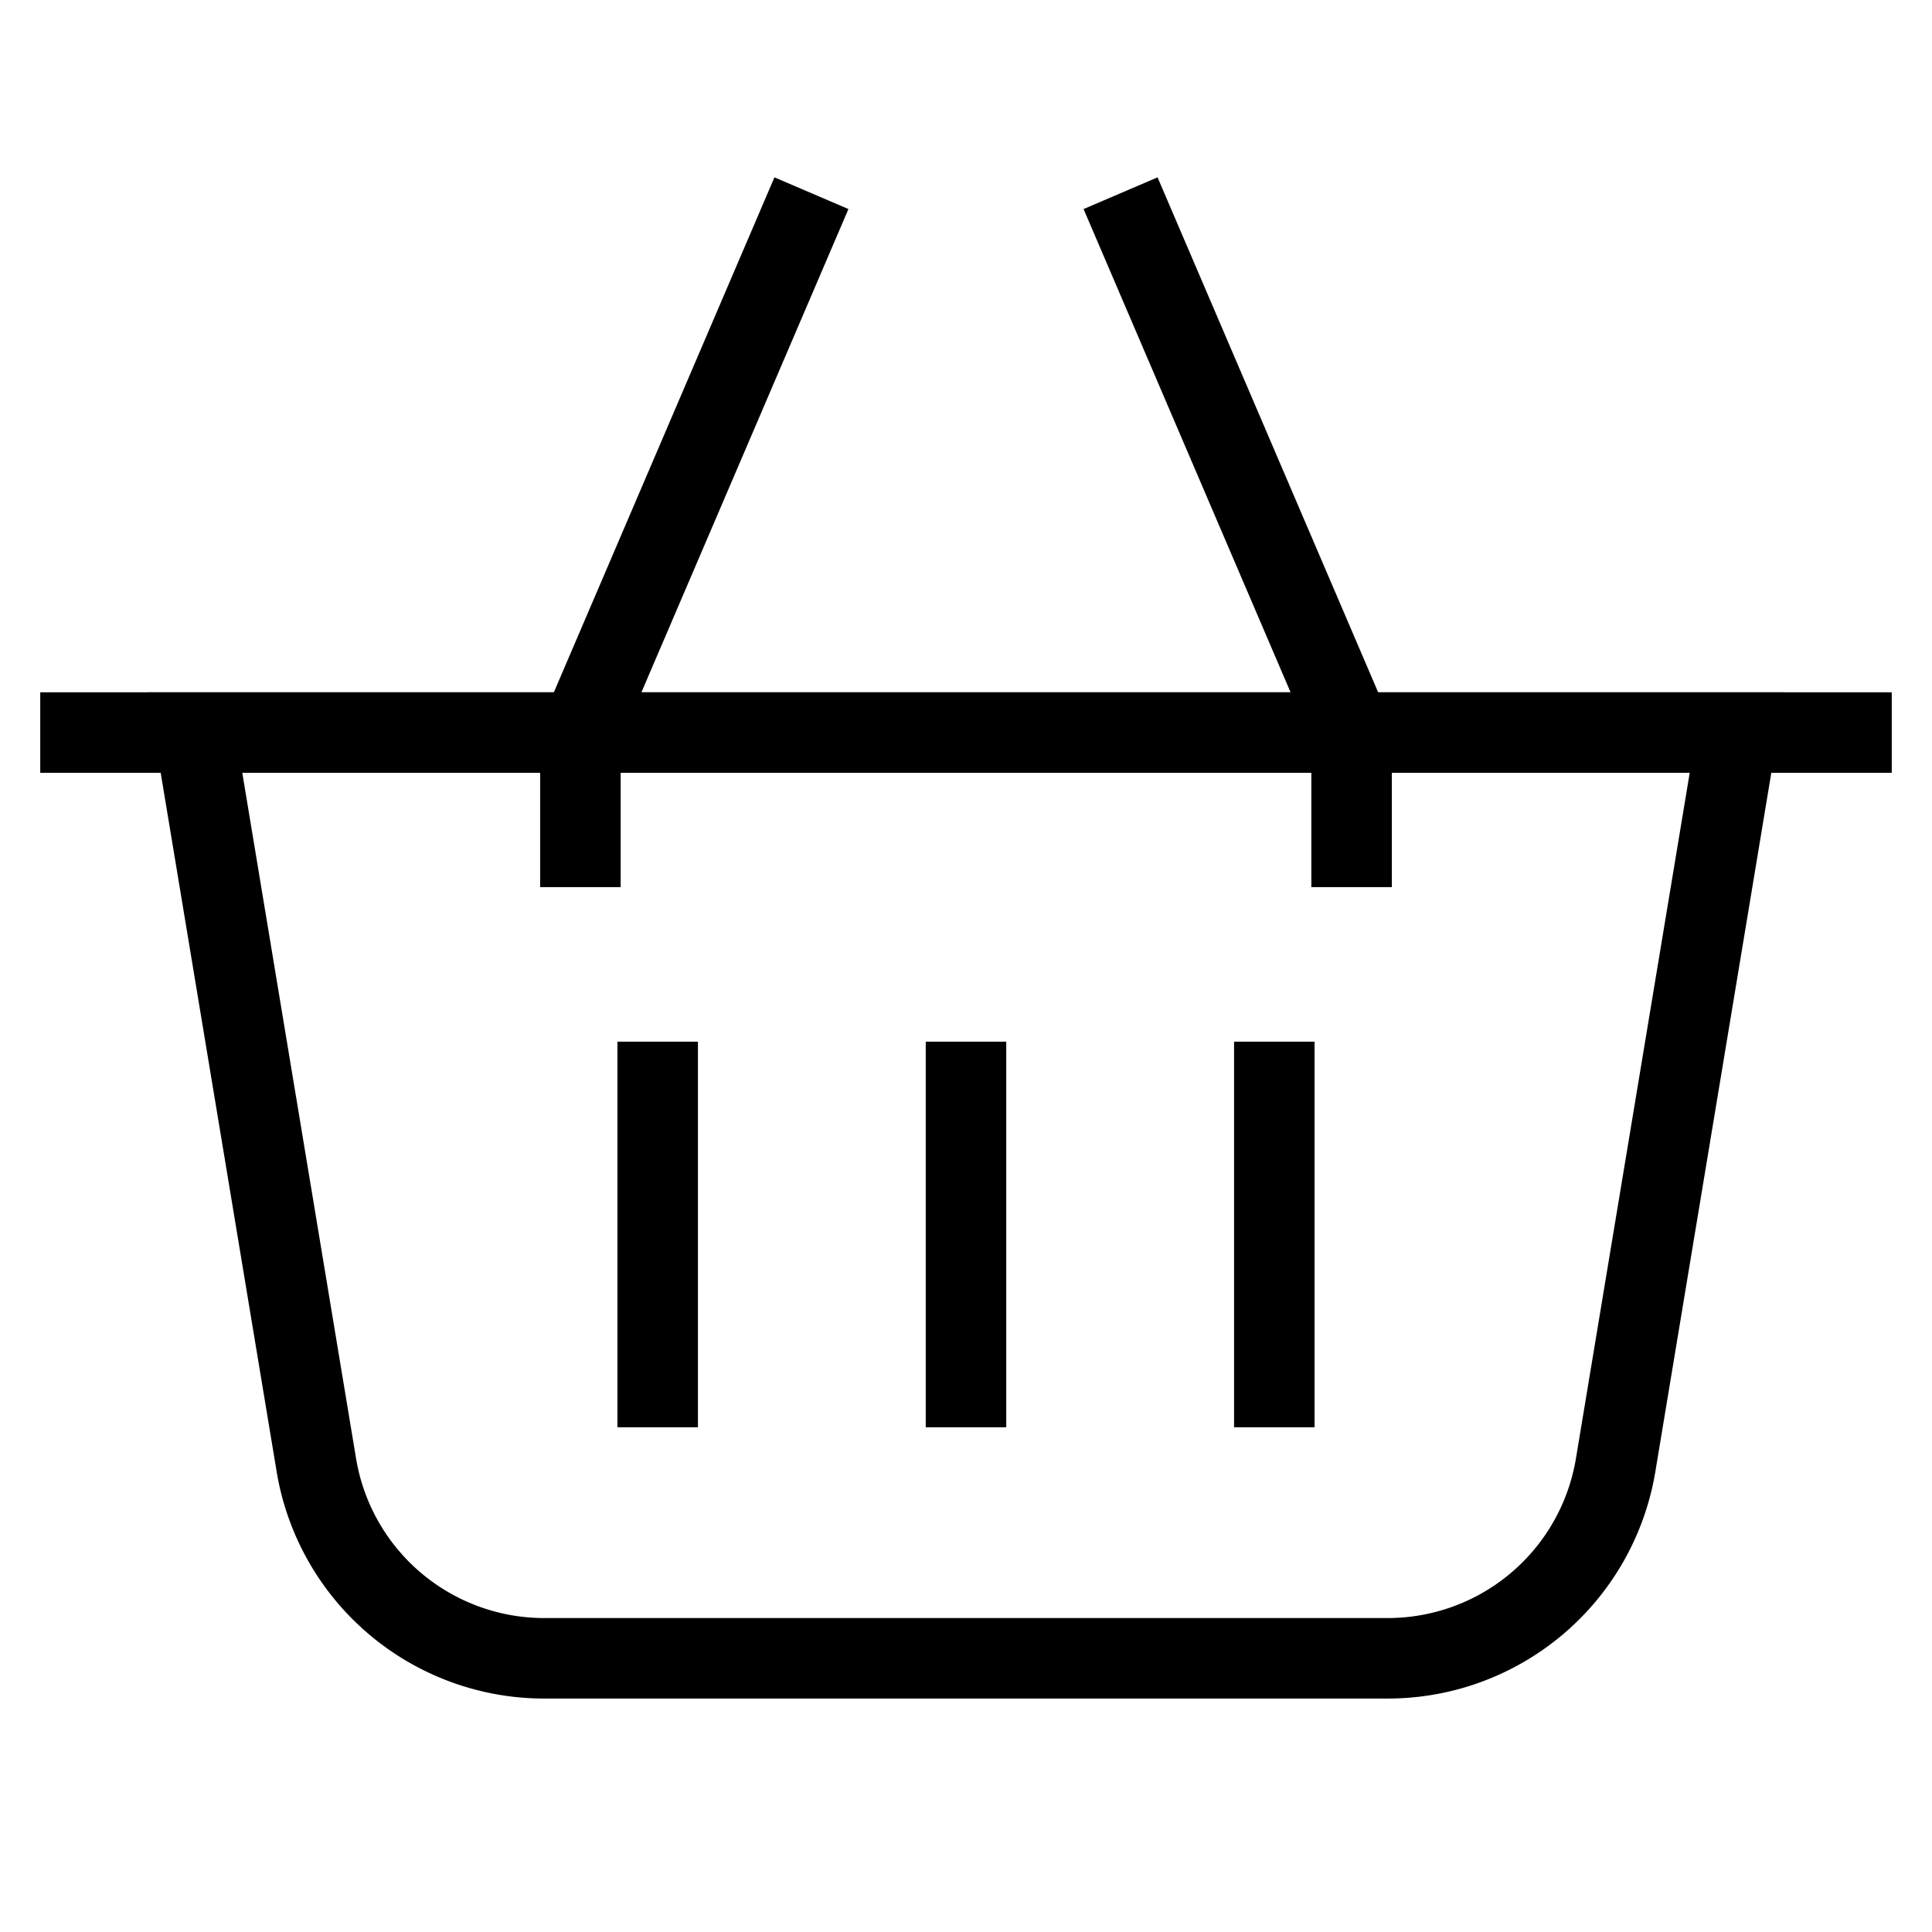
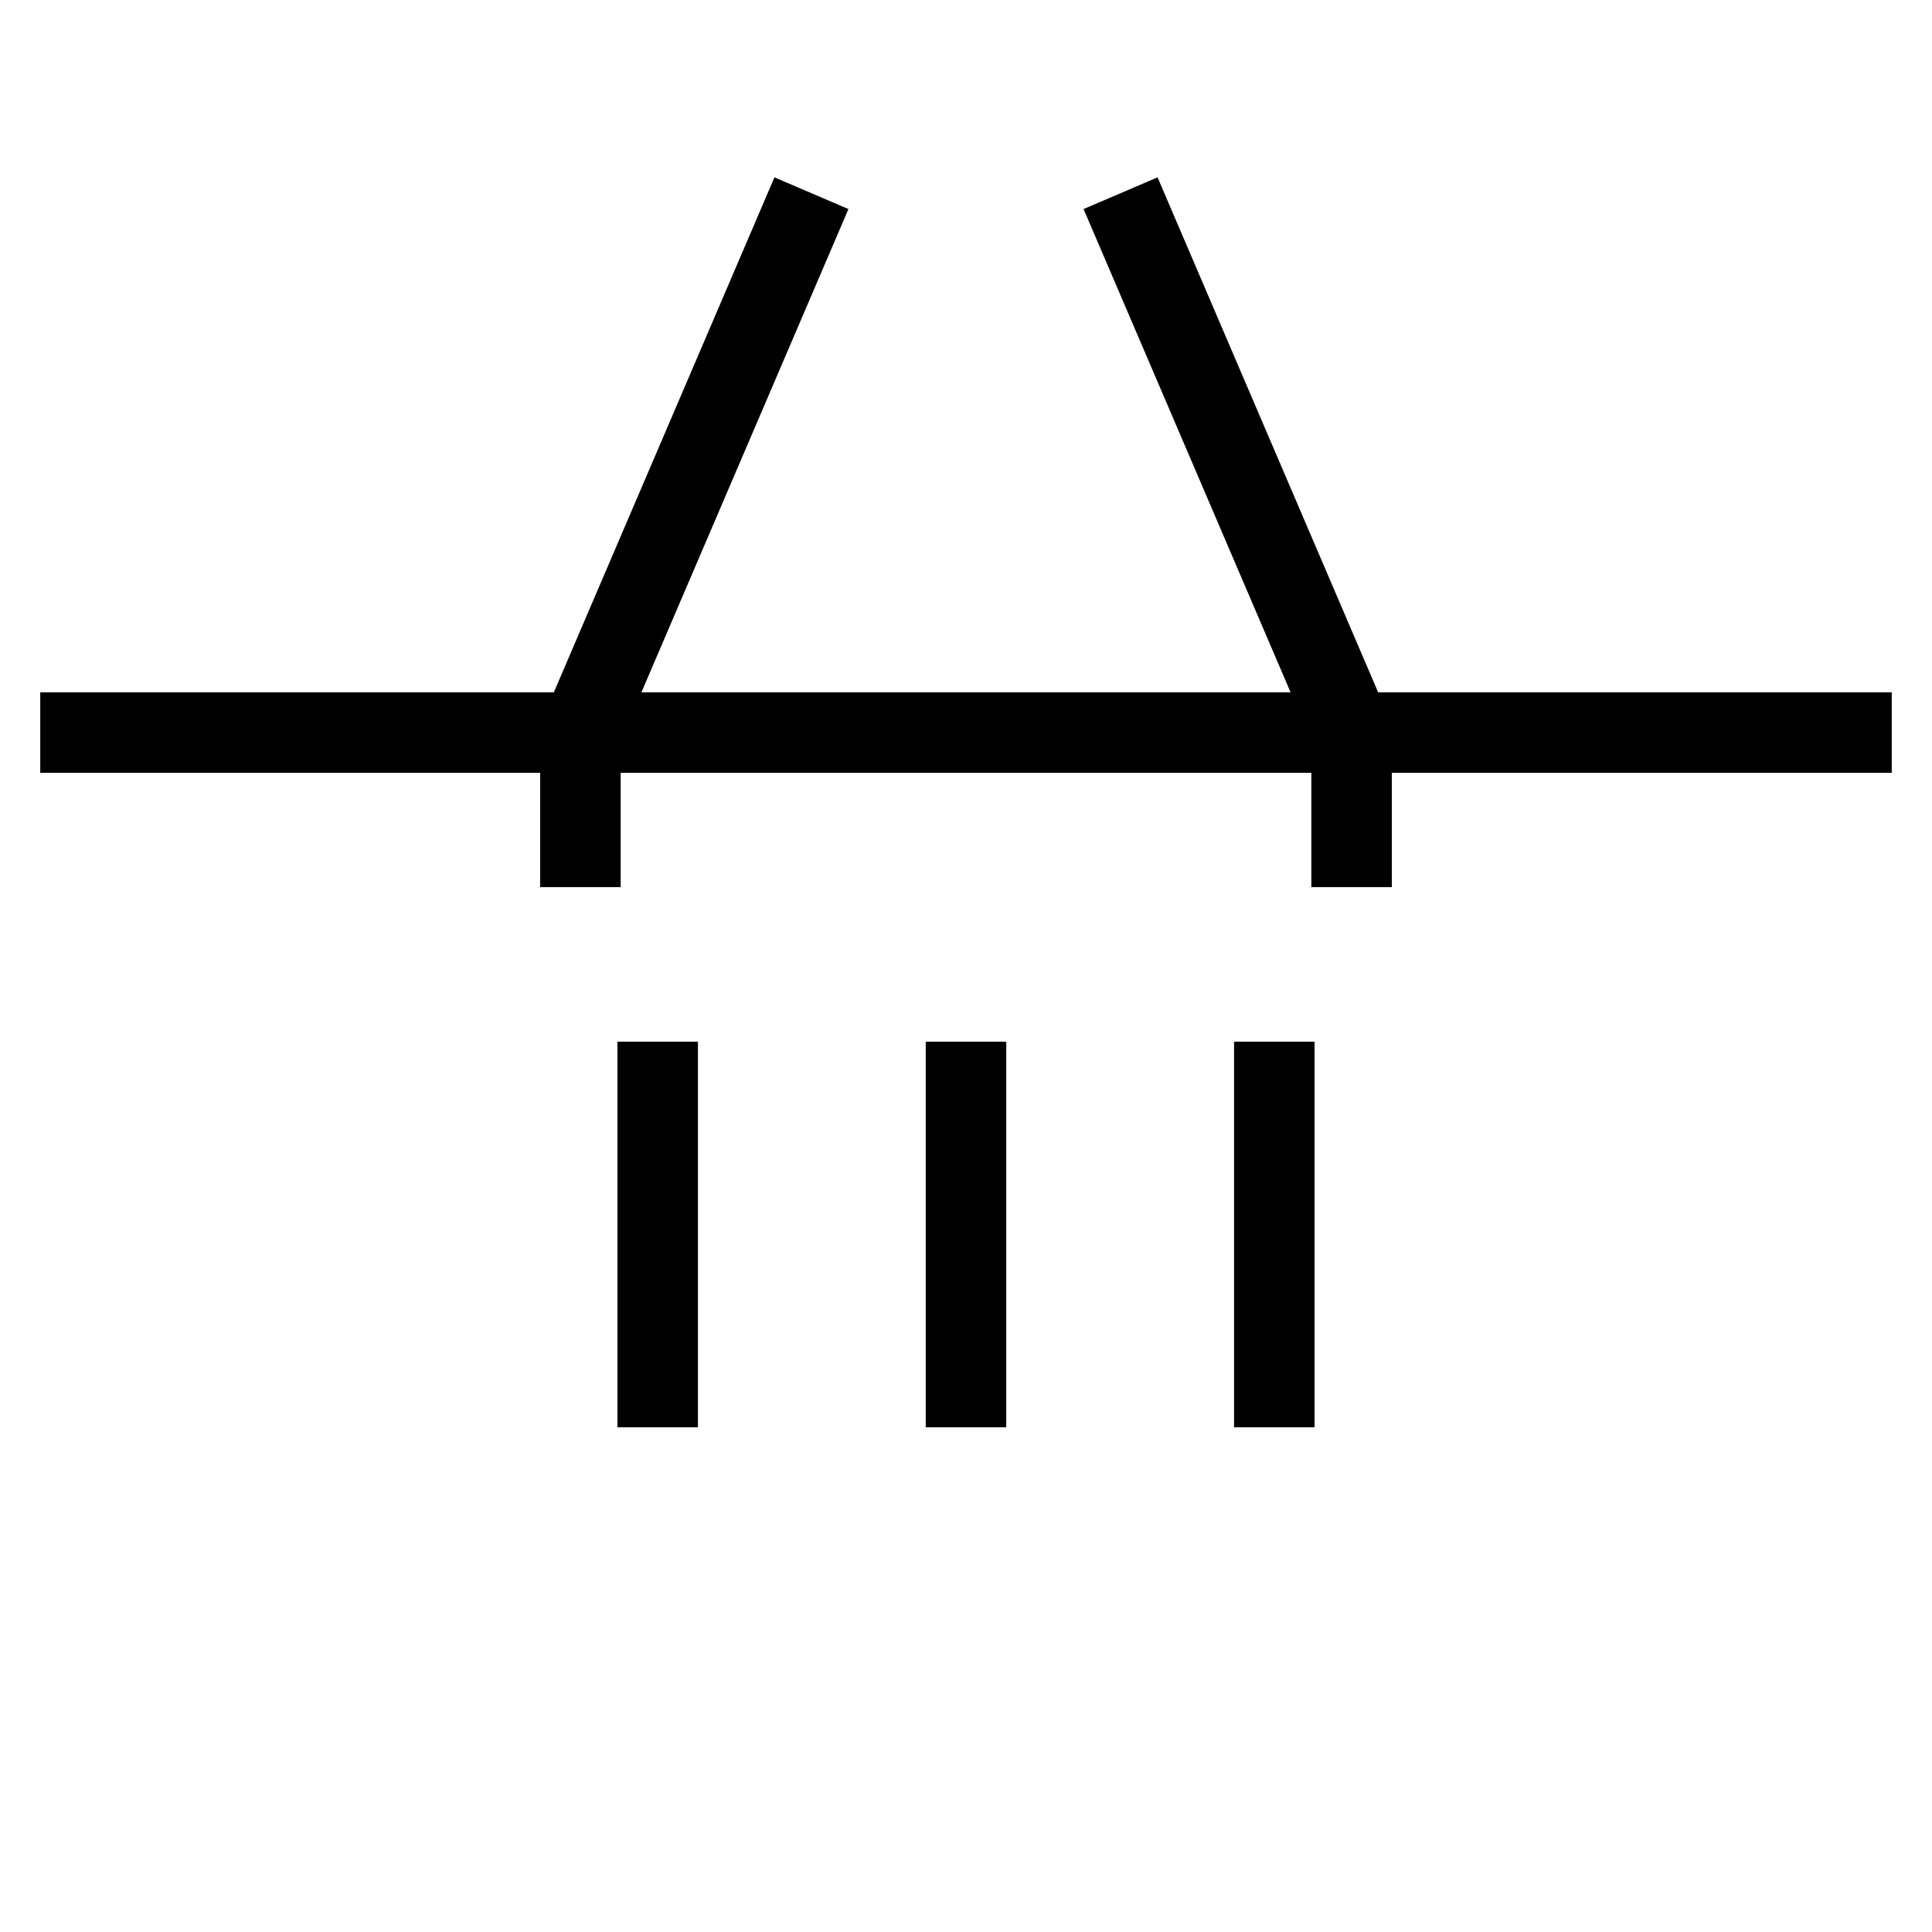
<svg xmlns="http://www.w3.org/2000/svg" id="basket" viewBox="0 0 24 24" stroke-width="1" width="48" height="48">
  <defs>
    <style>.cls-6375f1aeb67f094e4896ca29-1{fill:none;stroke:currentColor;stroke-miterlimit:10;}</style>
  </defs>
-   <path class="cls-6375f1aeb67f094e4896ca29-1" d="M17.23,20.6H6.77a2.87,2.87,0,0,1-2.84-2.4L2.42,9.1H21.58l-1.51,9.1A2.87,2.87,0,0,1,17.23,20.6Z" />
  <line class="cls-6375f1aeb67f094e4896ca29-1" x1="23.5" y1="9.1" x2="0.5" y2="9.1" />
  <polyline class="cls-6375f1aeb67f094e4896ca29-1" points="7.21 11.02 7.21 9.1 10.08 2.4" />
  <polyline class="cls-6375f1aeb67f094e4896ca29-1" points="16.79 11.02 16.79 9.1 13.92 2.4" />
  <line class="cls-6375f1aeb67f094e4896ca29-1" x1="12" y1="12.94" x2="12" y2="17.73" />
  <line class="cls-6375f1aeb67f094e4896ca29-1" x1="8.17" y1="12.94" x2="8.17" y2="17.73" />
  <line class="cls-6375f1aeb67f094e4896ca29-1" x1="15.83" y1="12.94" x2="15.83" y2="17.73" />
</svg>